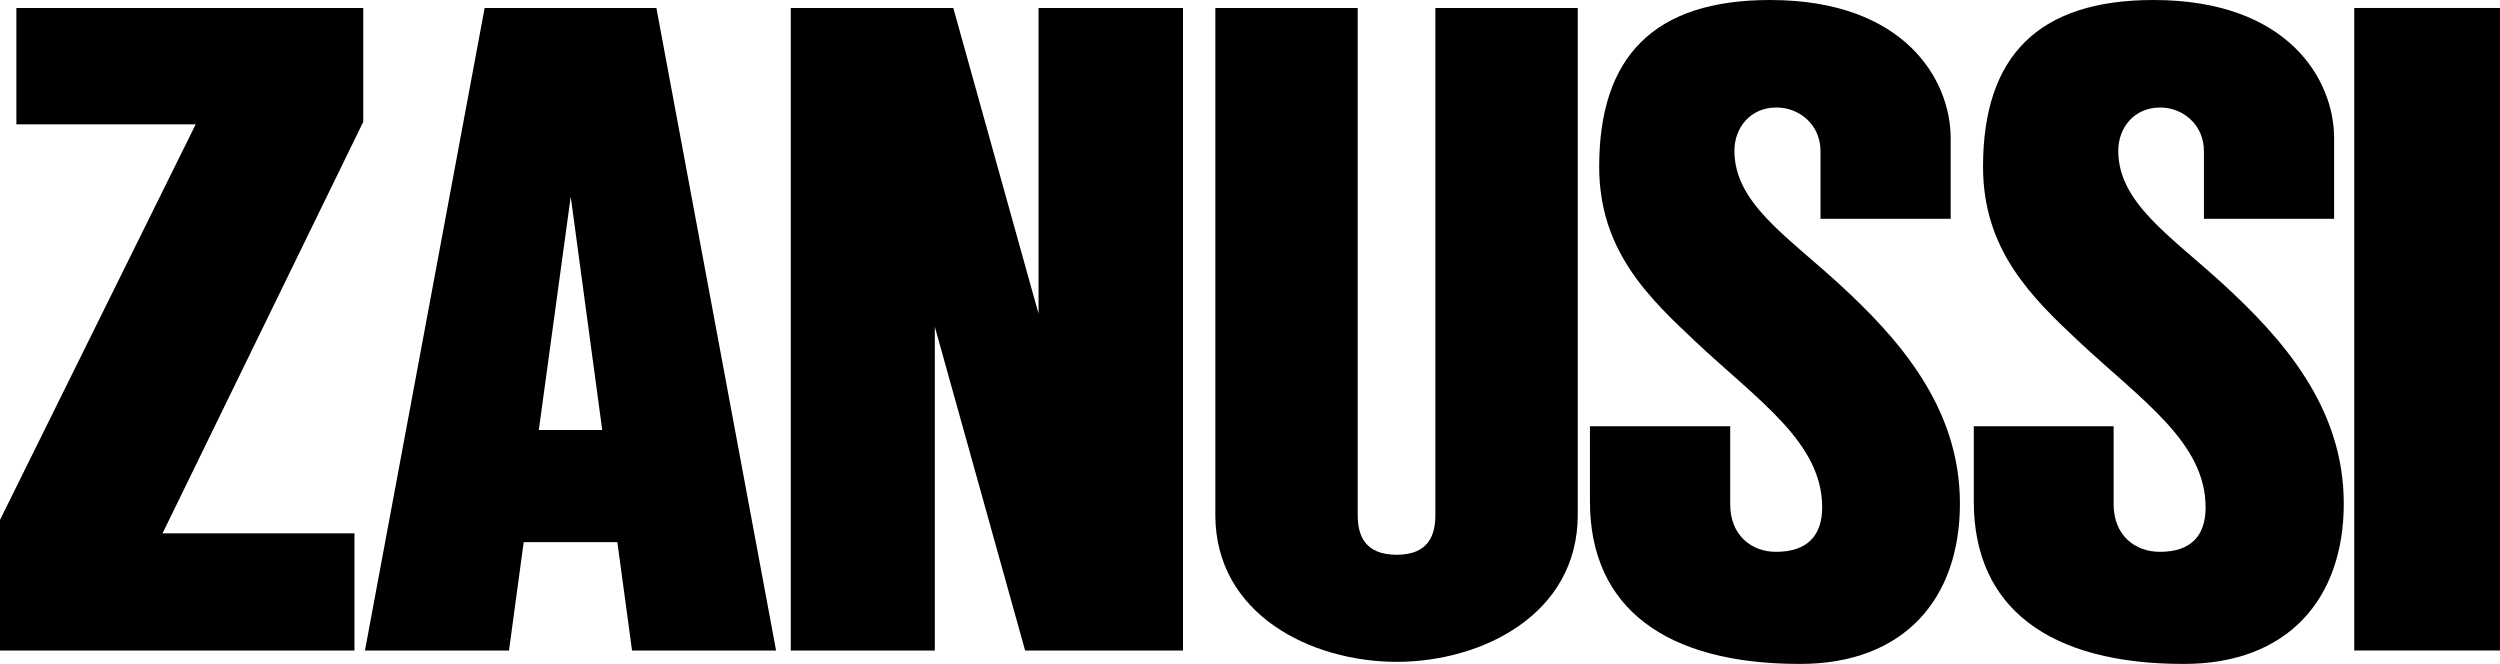
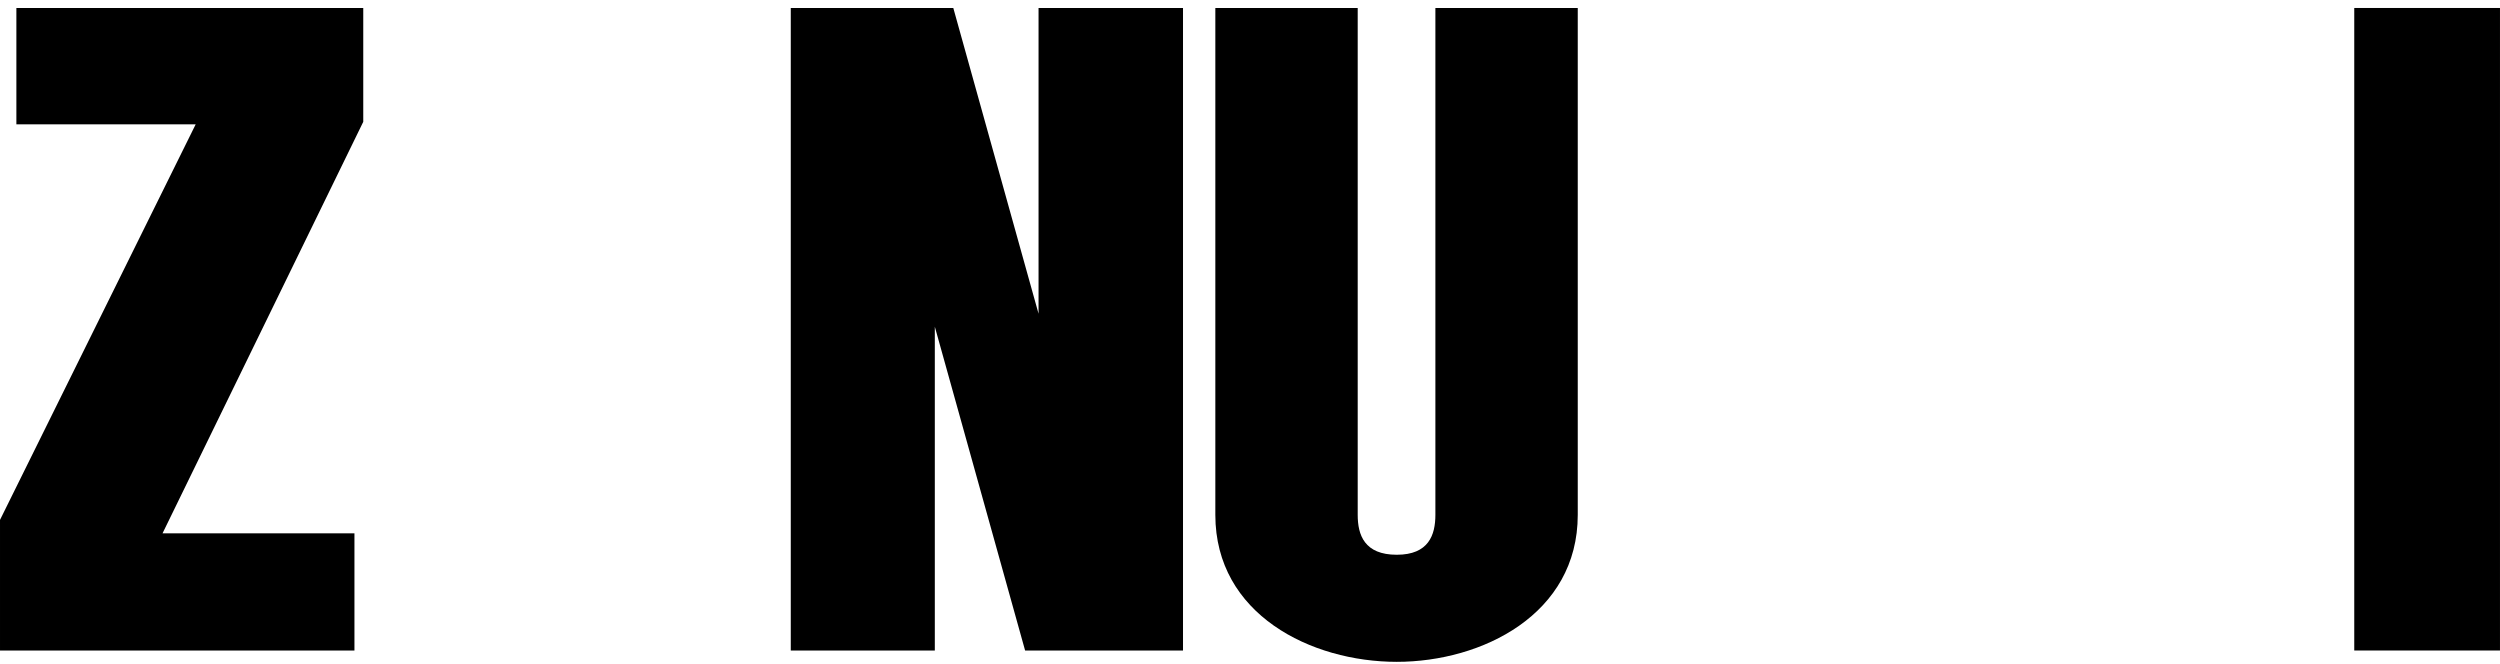
<svg xmlns="http://www.w3.org/2000/svg" id="svg6488" version="1.0" viewBox="0 0 550.29 146.15" width="550.29" height="146.15">
  <path filter="url(#grayscale)" id="path6825" d="m79.959 26.807v-25.051h-76.354v25.606h39.471l-43.076 87.077v28.748h78.018v-25.79h-42.244l44.186-90.59" />
-   <path filter="url(#grayscale)" id="path6827" d="m132.56 94.657-6.933-51.396-7.025 51.396zm38.269 48.53h-31.706l-3.235-23.849h-20.614l-3.235 23.849h-31.707l26.345-141.43h37.807l26.345 141.43" />
  <path filter="url(#grayscale)" id="path6829" d="m228.6 1.756h31.799v141.43h-34.757l-19.874-71.27v71.27h-31.706v-141.43h35.774l18.765 67.295v-67.295" />
  <path filter="url(#grayscale)" id="path6831" d="m307.45 122.11c-7.118 0-8.597-4.345-8.597-8.782v-111.57h-31.337v111.57c0 21.908 21.076 32.354 39.933 32.354 18.765 0 39.841-10.446 39.841-32.354v-111.57h-31.337v111.57c0 4.437-1.479 8.782-8.504 8.782" />
-   <path filter="url(#grayscale)" id="path6833" d="m400.72 33.278v14.883h28.656v-17.748c0-12.849-10.168-30.412-39.749-30.412-25.421 0-37.622 12.294-37.622 36.698 0 18.395 10.815 28.748 21.261 38.547 13.773 12.941 27.824 22.185 27.824 36.421 0 6.286-3.328 9.798-10.168 9.798-5.454 0-10.076-3.698-10.076-10.445v-17.194h-30.874v16.546c0 23.479 16.731 35.774 46.219 35.774 22.925 0 35.219-14.328 35.219-35.311 0-21.353-13.681-36.513-26.807-48.53-11.555-10.538-22.832-17.748-22.832-29.118 0-4.992 3.42-9.521 9.244-9.521 5.084 0 9.706 3.79 9.706 9.614" />
-   <path filter="url(#grayscale)" id="path6835" d="m485.12 33.278v14.883h28.656v-17.748c0-12.849-10.076-30.412-39.749-30.412-25.328 0-37.53 12.294-37.53 36.698 0 18.395 10.723 28.748 21.168 38.547 13.866 12.941 27.824 22.185 27.824 36.421 0 6.286-3.235 9.798-10.076 9.798-5.546 0-10.168-3.698-10.168-10.445v-17.194h-30.782v16.546c0 23.479 16.639 35.774 46.219 35.774 22.925 0 35.219-14.328 35.219-35.311 0-21.353-13.681-36.513-26.807-48.53-11.555-10.538-22.832-17.748-22.832-29.118 0-4.992 3.42-9.521 9.244-9.521 4.992 0 9.614 3.79 9.614 9.614" />
  <path filter="url(#grayscale)" id="path6837" d="m518.21 1.756h32.076v141.43h-32.076z" />
  <filter id="grayscale" color-interpolation-filters="sRGB">
    <feColorMatrix type="matrix" values="0.21 0.72 0.072 0 0 0.21 0.72 0.072 0 0 0.21 0.72 0.072 0 0 0 0 0 1 0" result="bw" />
    <feComponentTransfer in="bw">
      <feFuncR type="table" tableValues="0.4 0.4 0.4 0.4 0.8 1" />
      <feFuncG type="table" tableValues="0.4 0.4 0.4 0.4 0.8 1" />
      <feFuncB type="table" tableValues="0.4 0.4 0.4 0.4 0.8 1" />
    </feComponentTransfer>
  </filter>
</svg>